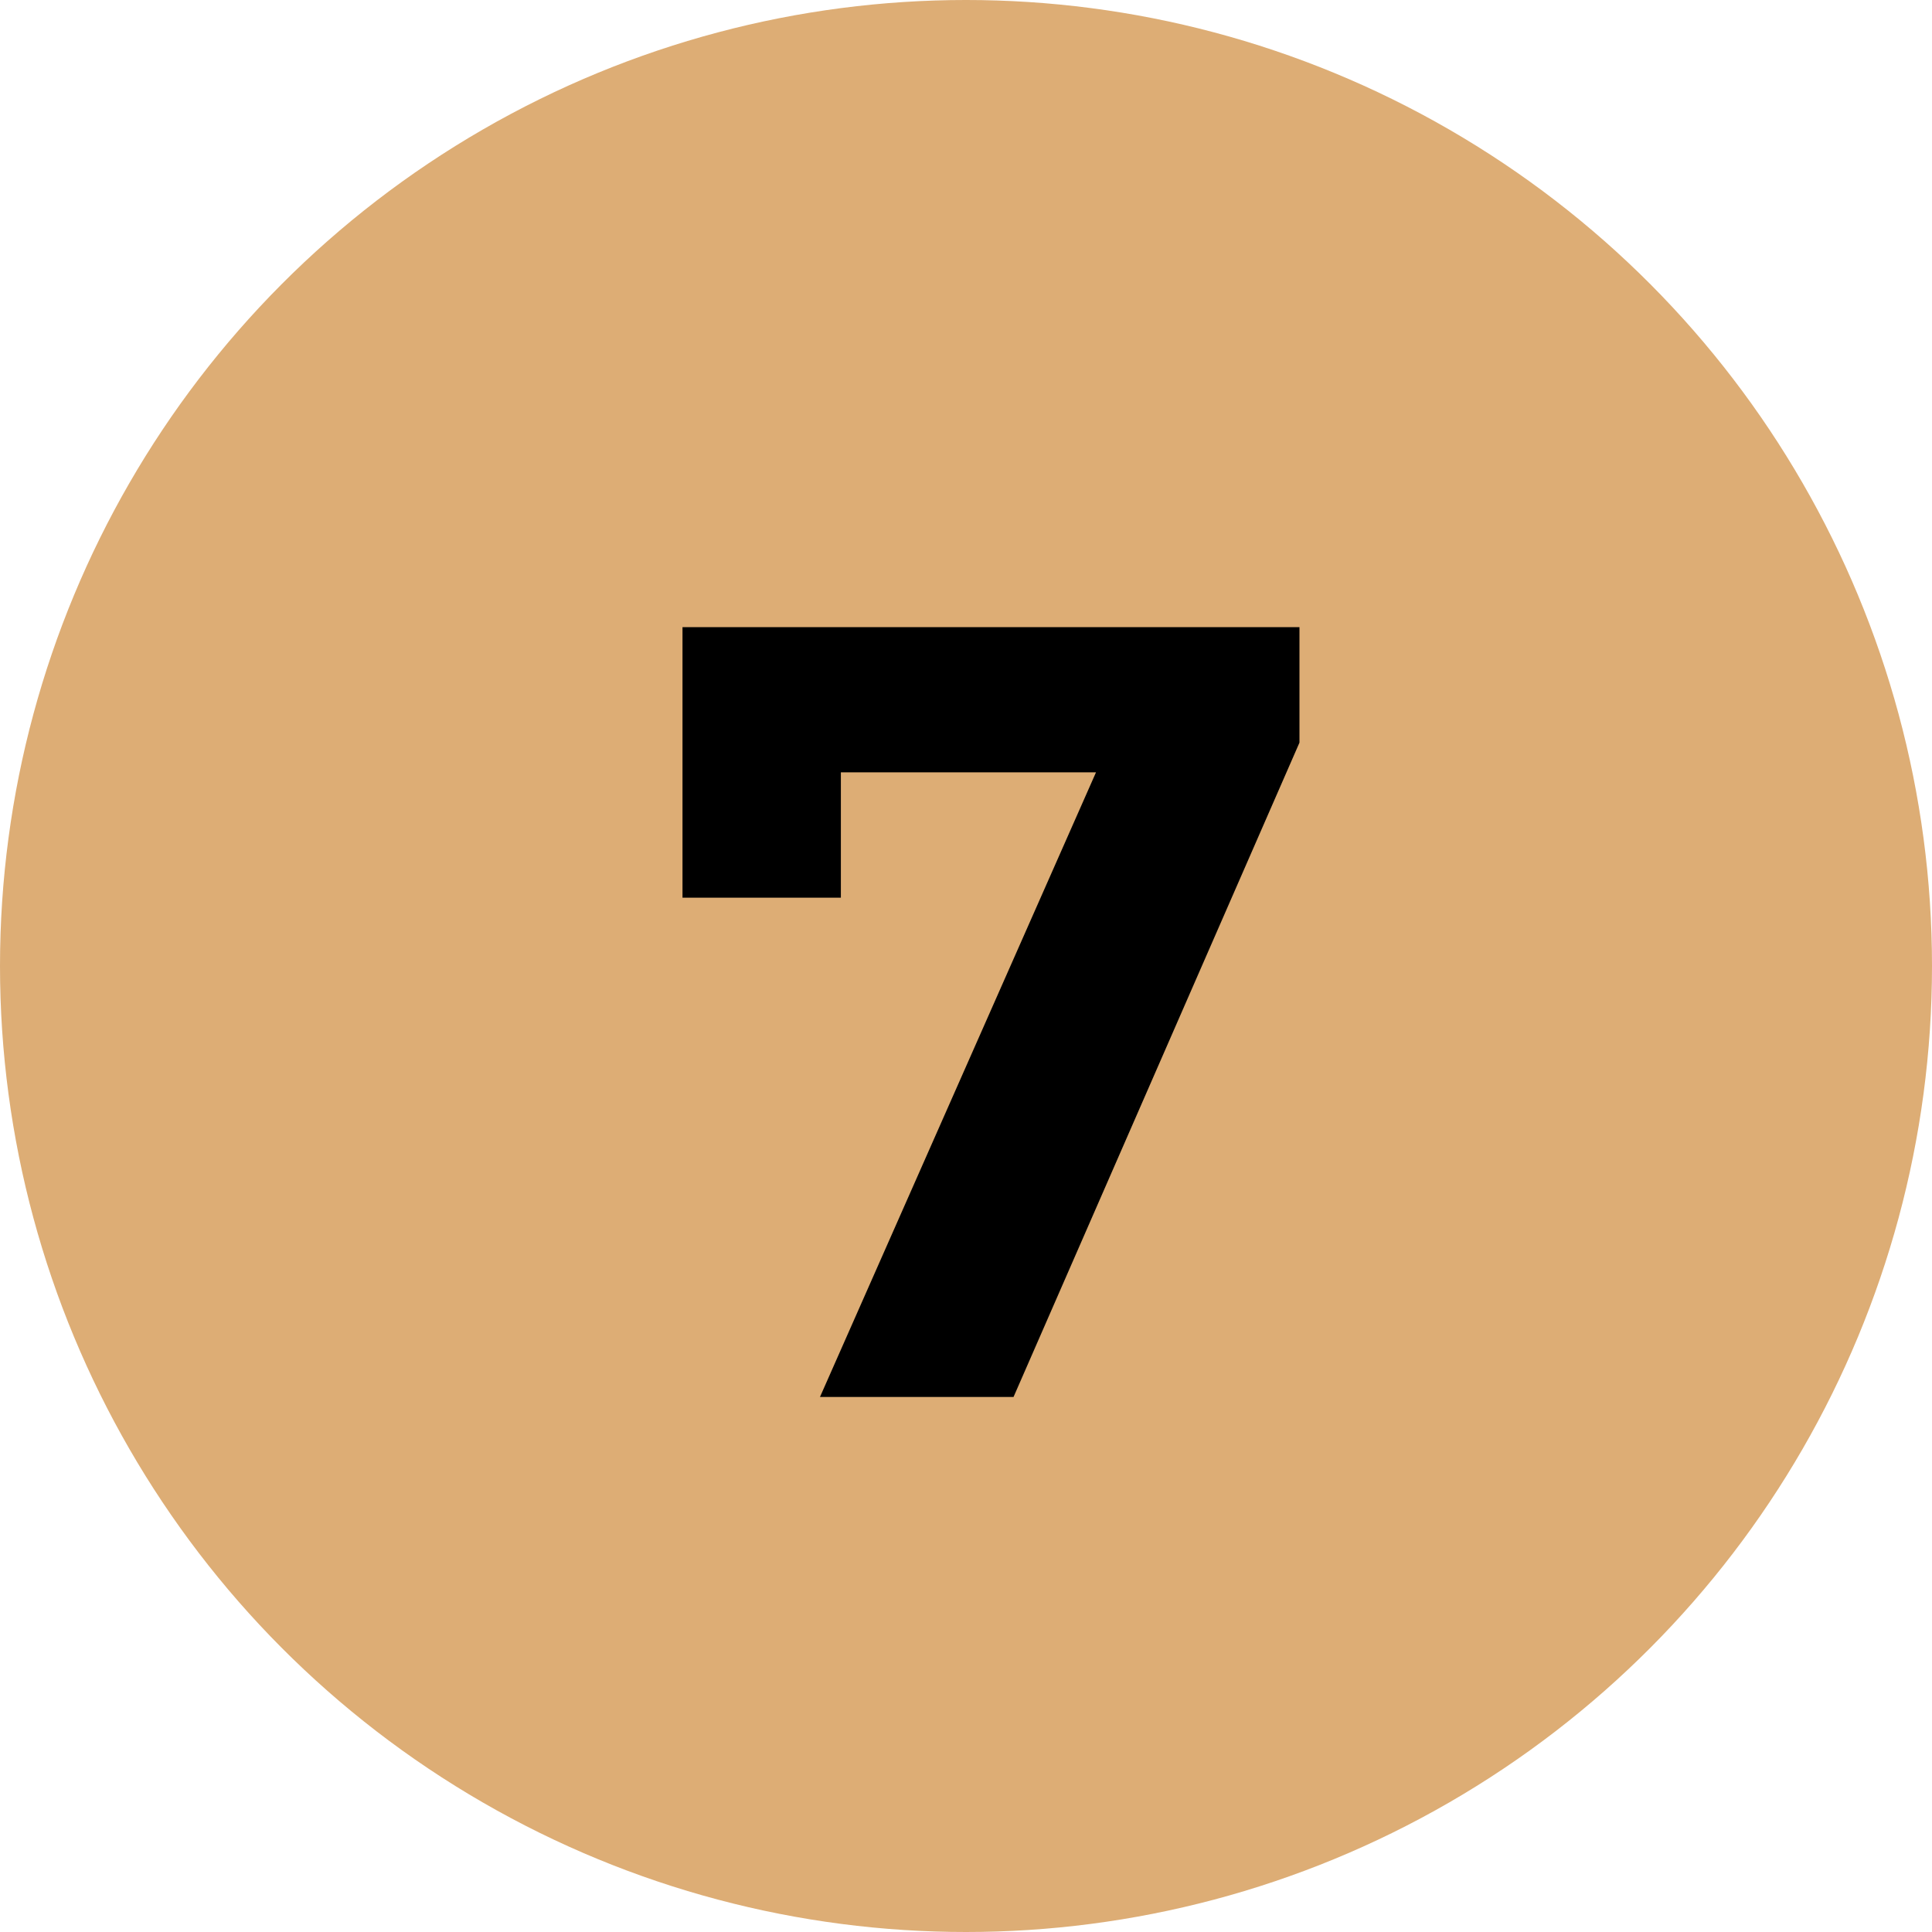
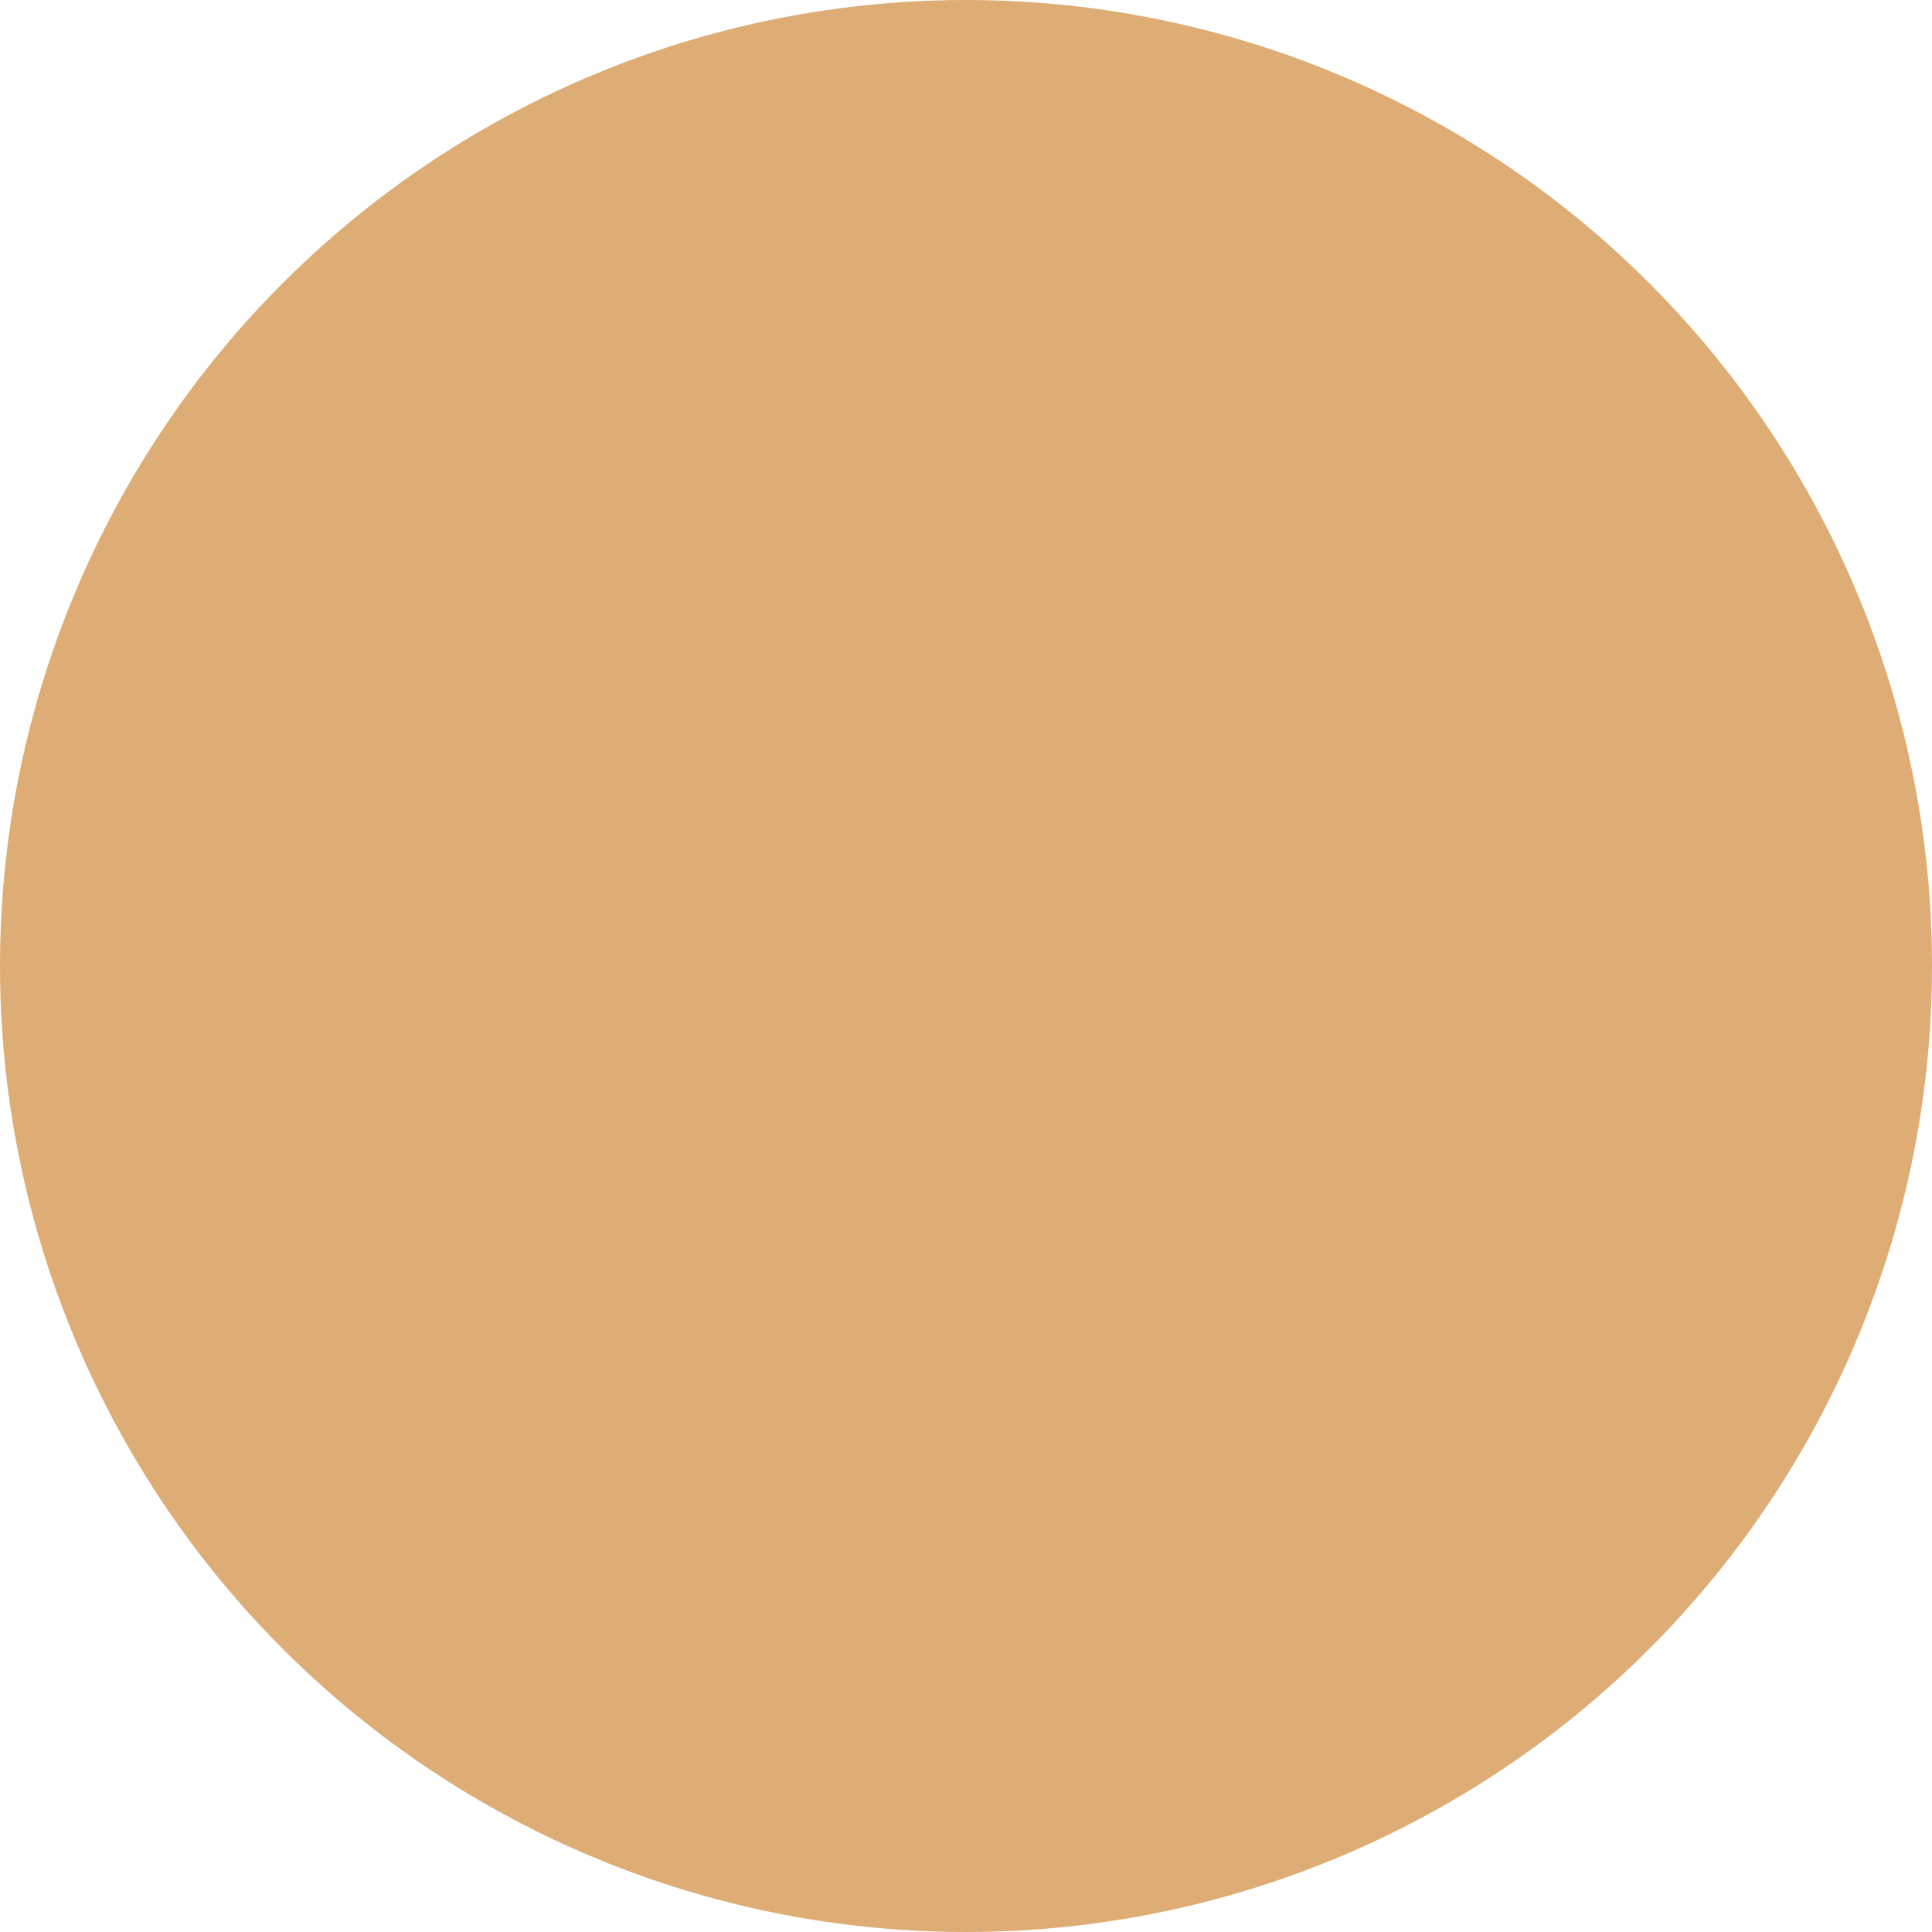
<svg xmlns="http://www.w3.org/2000/svg" width="65" height="65" viewBox="0 0 65 65" fill="none">
  <circle cx="32.5" cy="32.5" r="32.5" fill="#DDAD75" />
-   <path d="M43.719 21.1V24.985L34.099 47H27.587L36.874 25.984H28.29V30.202H22.962V21.1H43.719Z" fill="black" />
</svg>